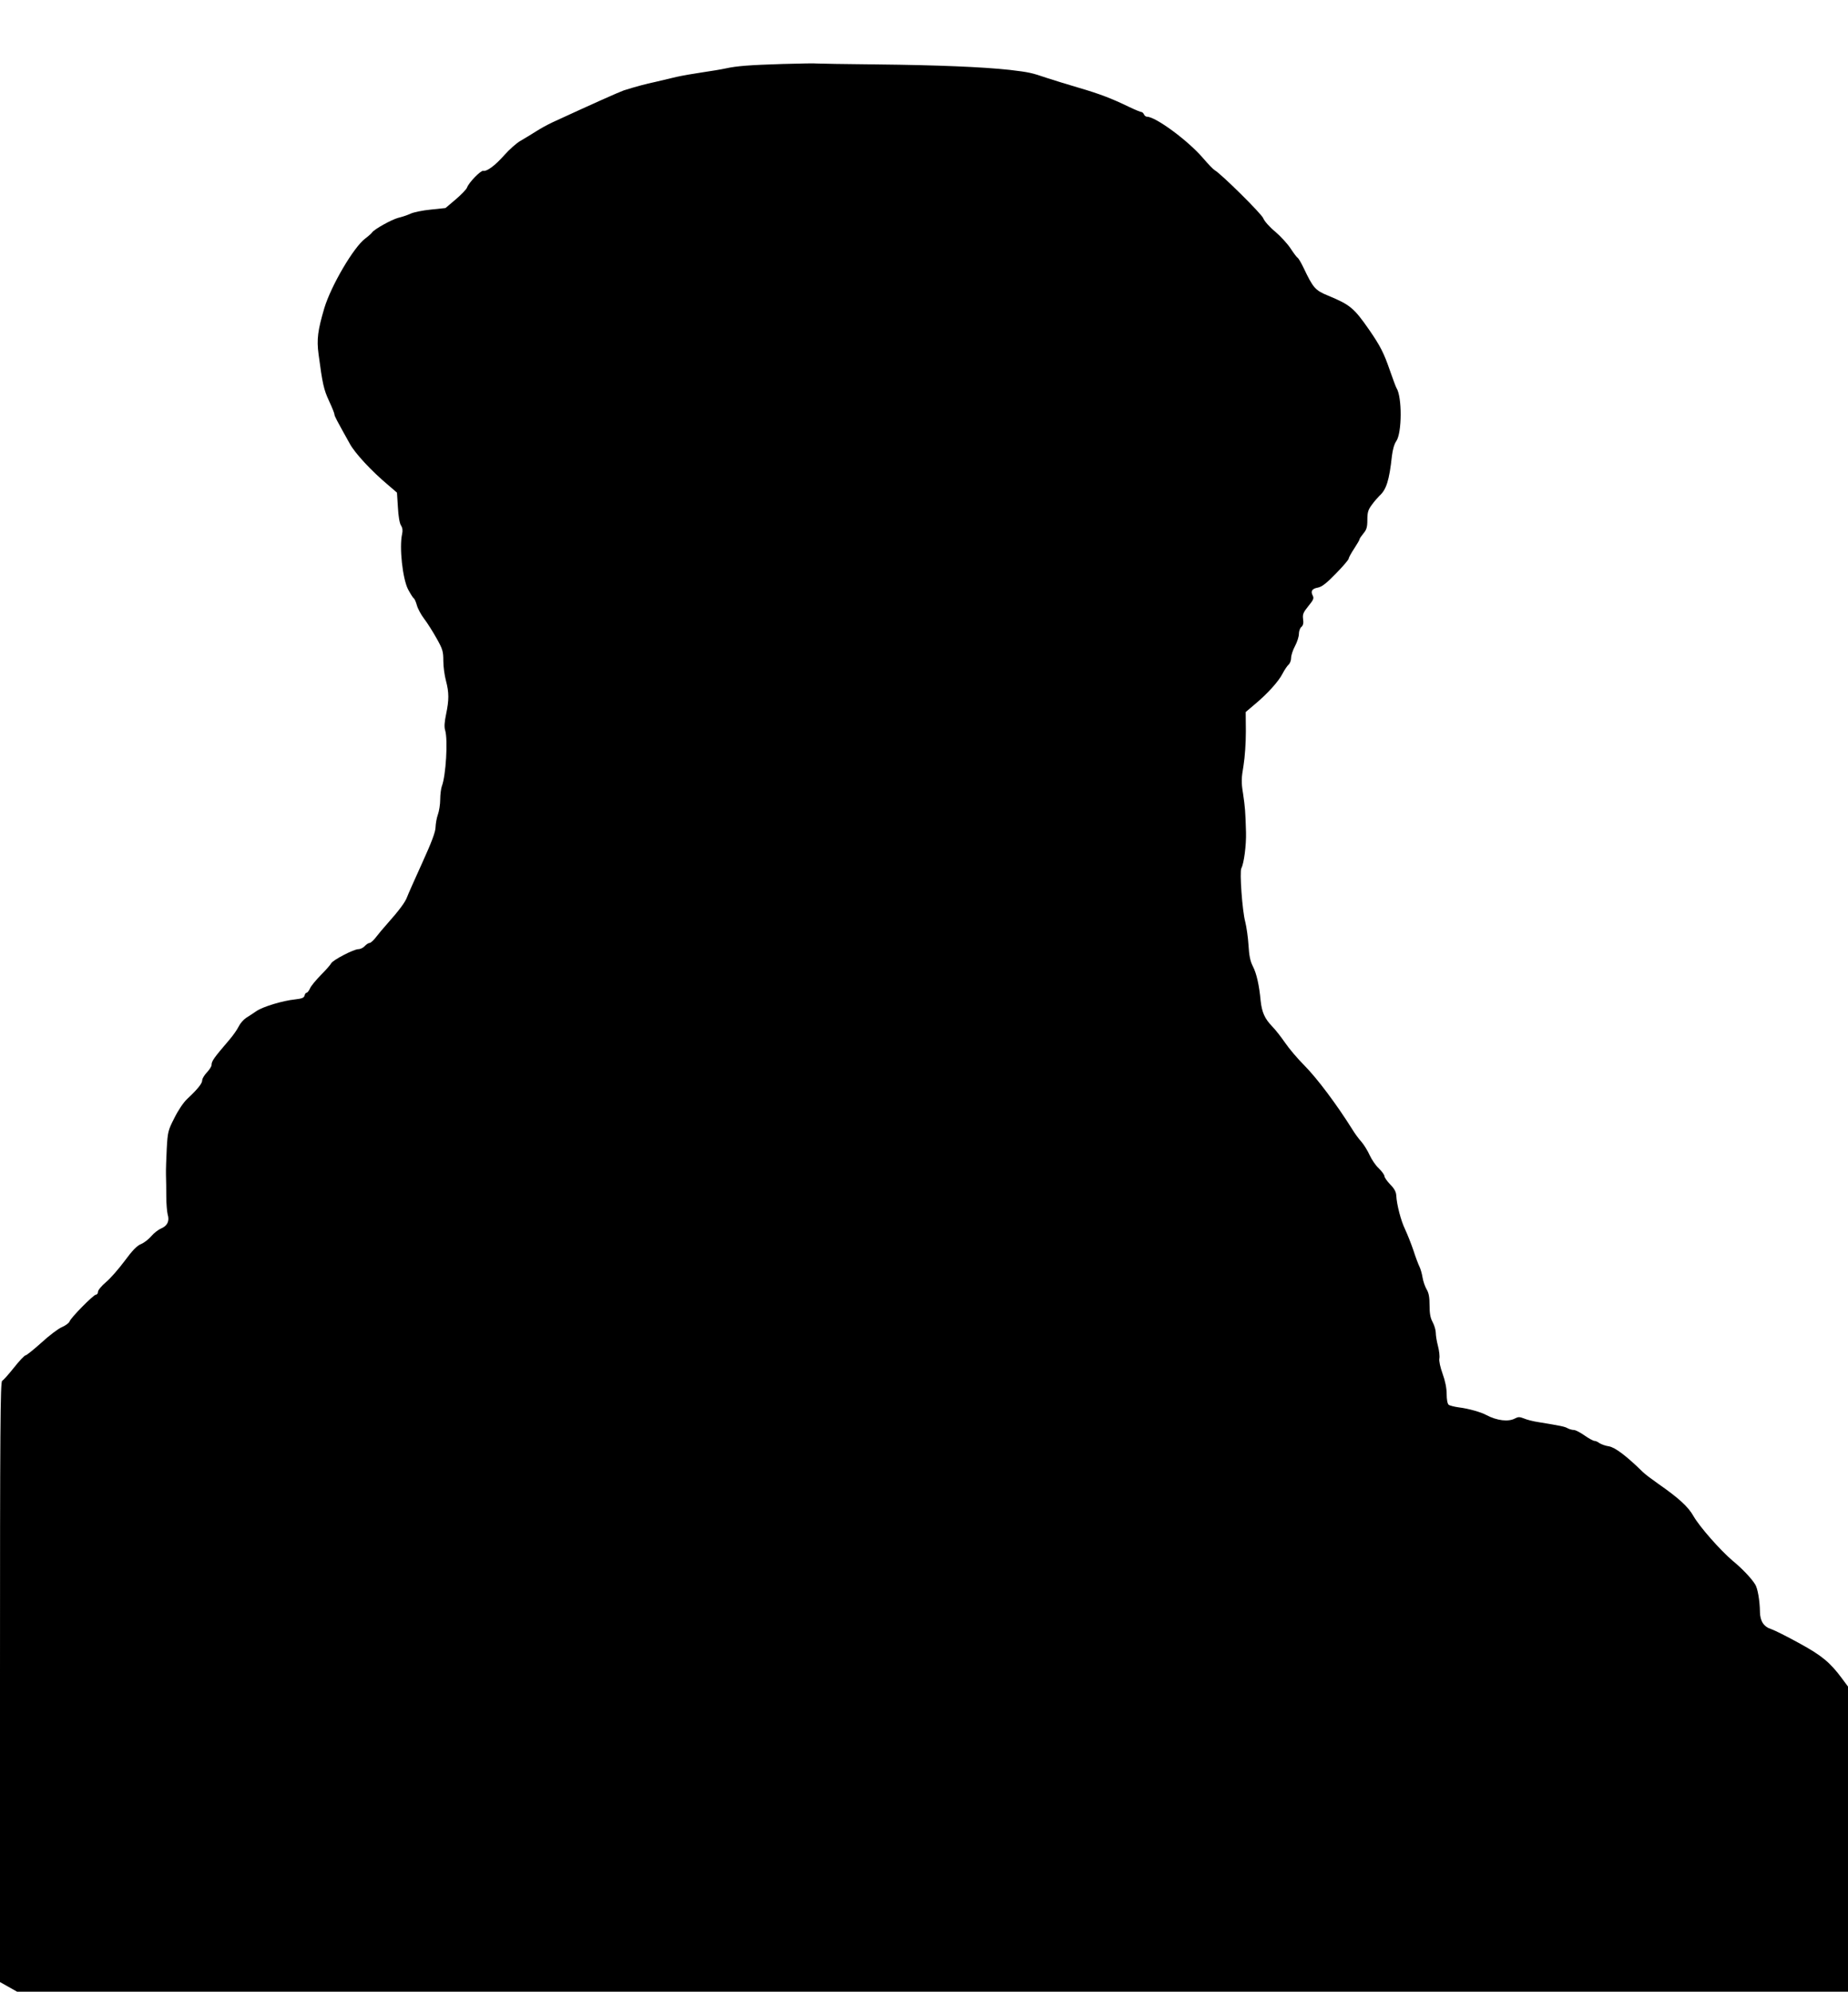
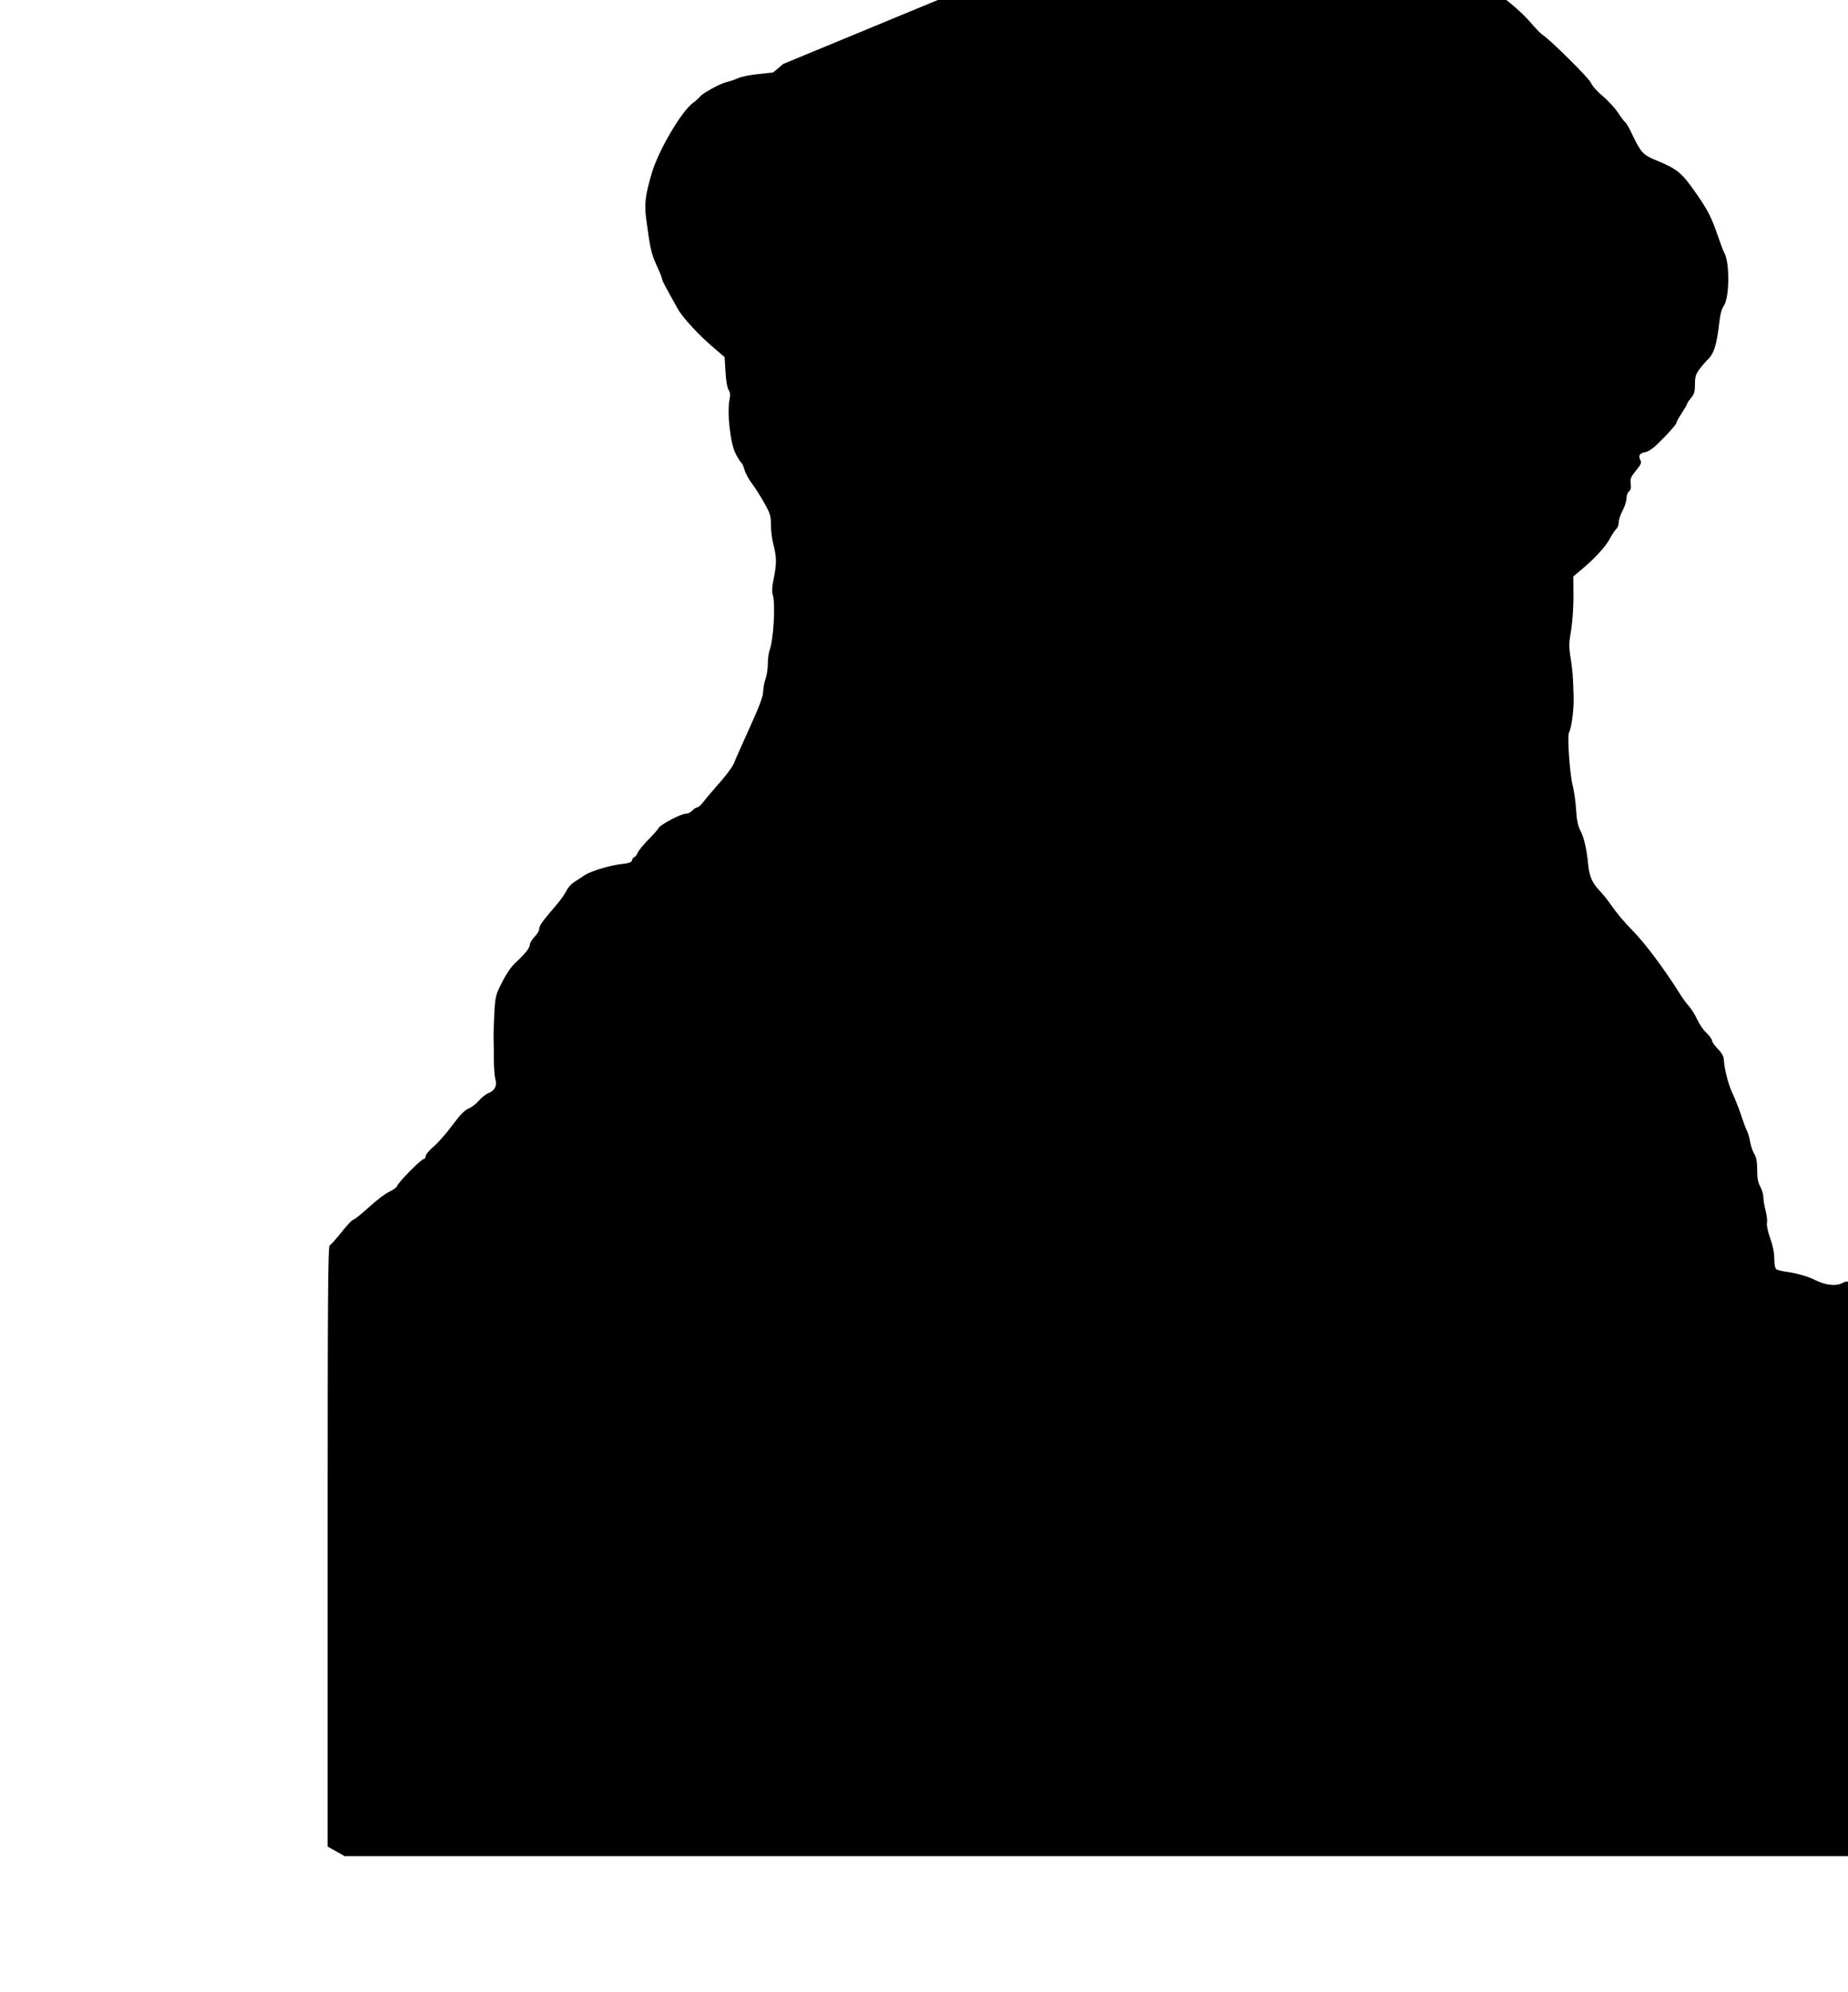
<svg xmlns="http://www.w3.org/2000/svg" version="1.0" width="1188pt" height="1280pt" viewBox="0 0 1188 1280" preserveAspectRatio="xMidYMid meet">
  <g transform="translate(0,1280) scale(0.1,-0.1)" fill="#000000" stroke="none">
-     <path d="M5035 12389 c-219 -7 -298 -13 -371 -29 -27 -6 -94 -17 -149 -25 -55 -8 -129 -21 -165 -29 -36 -9 -96 -23 -135 -32 -66 -14 -125 -30 -205 -55 -29 -10 -202 -87 -460 -206 -30 -14 -77 -40 -105 -58 -27 -17 -71 -44 -97 -59 -26 -14 -73 -56 -105 -92 -61 -69 -113 -107 -137 -102 -16 3 -91 -74 -103 -106 -4 -13 -38 -47 -74 -78 l-65 -55 -95 -10 c-52 -5 -110 -17 -129 -26 -19 -9 -55 -21 -80 -27 -44 -12 -154 -73 -168 -94 -4 -6 -24 -24 -44 -39 -74 -55 -219 -302 -263 -447 -42 -143 -50 -200 -37 -297 25 -188 33 -226 67 -299 19 -41 35 -80 35 -87 0 -11 12 -33 100 -191 34 -61 139 -174 244 -262 l58 -50 6 -94 c3 -58 11 -104 20 -117 10 -16 12 -33 7 -55 -19 -85 3 -286 38 -355 15 -28 31 -54 37 -58 5 -3 14 -23 20 -45 6 -22 27 -61 47 -87 20 -26 56 -83 80 -126 39 -69 43 -84 43 -145 0 -37 8 -94 17 -127 20 -76 20 -122 1 -214 -11 -52 -13 -84 -6 -105 18 -61 5 -291 -22 -360 -5 -15 -10 -53 -10 -84 0 -31 -7 -75 -15 -97 -8 -22 -14 -58 -15 -81 0 -29 -24 -94 -86 -230 -47 -104 -91 -202 -97 -219 -11 -32 -53 -88 -127 -171 -25 -28 -58 -67 -73 -87 -15 -20 -34 -37 -41 -37 -7 0 -21 -9 -31 -20 -10 -11 -28 -20 -41 -20 -30 0 -163 -69 -175 -91 -5 -10 -35 -44 -67 -76 -31 -32 -63 -70 -69 -85 -7 -16 -17 -28 -22 -28 -5 0 -11 -8 -13 -18 -4 -15 -18 -20 -62 -25 -78 -8 -204 -46 -246 -74 -19 -13 -49 -33 -67 -44 -17 -11 -39 -36 -48 -55 -9 -19 -36 -58 -61 -87 -100 -117 -114 -136 -114 -162 0 -8 -13 -29 -30 -47 -16 -17 -30 -40 -30 -50 0 -21 -28 -56 -96 -120 -24 -22 -59 -74 -83 -123 -41 -80 -43 -90 -49 -197 -3 -62 -6 -138 -5 -168 1 -30 2 -93 2 -140 0 -47 5 -99 9 -115 13 -42 -2 -73 -42 -90 -19 -8 -47 -30 -63 -49 -16 -19 -45 -42 -66 -51 -27 -11 -55 -40 -106 -109 -38 -51 -92 -113 -120 -136 -28 -24 -51 -51 -51 -62 0 -10 -6 -18 -13 -18 -15 0 -162 -148 -170 -173 -4 -10 -26 -26 -49 -36 -24 -10 -83 -55 -132 -100 -49 -44 -95 -81 -101 -81 -7 0 -41 -36 -75 -79 -35 -44 -69 -82 -76 -85 -12 -5 -14 -317 -14 -1935 l0 -1929 55 -31 55 -31 5885 0 5885 0 0 980 0 981 -40 54 c-75 101 -130 147 -276 226 -76 42 -156 82 -177 89 -48 15 -72 51 -73 110 -1 75 -15 154 -31 178 -24 39 -85 103 -145 152 -80 68 -212 218 -251 286 -34 61 -96 117 -228 209 -40 28 -84 61 -98 75 -106 104 -178 158 -218 165 -22 3 -49 13 -60 20 -10 8 -25 15 -33 15 -8 0 -37 16 -64 35 -27 19 -58 35 -68 35 -11 0 -29 5 -40 11 -20 11 -39 15 -185 39 -35 5 -78 16 -96 24 -28 11 -37 11 -58 0 -42 -23 -116 -14 -184 22 -34 19 -117 42 -175 49 -30 4 -61 12 -67 17 -8 6 -13 34 -13 69 0 37 -9 83 -26 130 -15 41 -24 83 -21 98 3 14 -1 51 -9 81 -8 30 -14 68 -14 85 0 17 -9 47 -20 68 -15 27 -20 56 -20 108 0 53 -5 80 -19 103 -10 17 -22 51 -26 76 -4 25 -13 56 -20 70 -7 14 -25 61 -39 105 -15 44 -39 104 -53 134 -27 55 -54 159 -57 218 -1 23 -13 45 -39 71 -20 21 -37 45 -37 53 0 8 -16 31 -36 50 -20 18 -46 57 -59 85 -12 27 -36 66 -52 85 -17 18 -44 55 -59 80 -101 161 -225 327 -310 413 -43 43 -98 108 -123 145 -25 36 -62 84 -84 106 -47 49 -65 90 -73 164 -9 98 -26 175 -50 221 -17 33 -24 69 -28 136 -3 50 -13 118 -21 150 -19 70 -37 322 -25 344 17 32 32 148 30 230 -4 138 -6 161 -19 250 -12 73 -11 98 3 180 9 56 15 146 15 219 l-1 125 53 45 c85 70 159 152 184 202 13 25 31 51 39 58 9 8 16 27 16 43 0 16 11 50 25 76 14 26 25 61 25 78 0 17 7 38 16 45 11 9 15 24 11 50 -4 32 1 43 34 84 32 39 37 50 28 67 -15 29 -5 45 34 52 25 5 55 28 115 90 45 46 82 89 82 96 0 6 16 35 35 64 19 29 35 56 35 61 0 4 11 20 25 37 20 24 25 40 25 87 0 48 5 65 29 97 15 21 38 47 49 58 44 39 63 99 80 256 5 41 15 77 28 95 37 53 38 285 1 342 -4 6 -23 58 -43 115 -38 110 -61 155 -132 258 -98 141 -122 161 -264 220 -83 34 -96 48 -159 181 -15 31 -32 60 -38 63 -6 4 -26 31 -45 60 -19 29 -63 77 -98 107 -37 30 -70 68 -77 86 -10 28 -270 285 -312 309 -9 5 -44 41 -78 81 -96 111 -302 263 -358 263 -7 0 -16 7 -19 15 -4 8 -11 15 -16 15 -6 0 -42 15 -82 34 -111 54 -191 84 -321 122 -66 19 -158 48 -205 63 -100 34 -114 37 -240 52 -173 19 -470 31 -850 35 -206 2 -382 5 -390 6 -8 2 -105 0 -215 -3z" />
+     <path d="M5035 12389 l-65 -55 -95 -10 c-52 -5 -110 -17 -129 -26 -19 -9 -55 -21 -80 -27 -44 -12 -154 -73 -168 -94 -4 -6 -24 -24 -44 -39 -74 -55 -219 -302 -263 -447 -42 -143 -50 -200 -37 -297 25 -188 33 -226 67 -299 19 -41 35 -80 35 -87 0 -11 12 -33 100 -191 34 -61 139 -174 244 -262 l58 -50 6 -94 c3 -58 11 -104 20 -117 10 -16 12 -33 7 -55 -19 -85 3 -286 38 -355 15 -28 31 -54 37 -58 5 -3 14 -23 20 -45 6 -22 27 -61 47 -87 20 -26 56 -83 80 -126 39 -69 43 -84 43 -145 0 -37 8 -94 17 -127 20 -76 20 -122 1 -214 -11 -52 -13 -84 -6 -105 18 -61 5 -291 -22 -360 -5 -15 -10 -53 -10 -84 0 -31 -7 -75 -15 -97 -8 -22 -14 -58 -15 -81 0 -29 -24 -94 -86 -230 -47 -104 -91 -202 -97 -219 -11 -32 -53 -88 -127 -171 -25 -28 -58 -67 -73 -87 -15 -20 -34 -37 -41 -37 -7 0 -21 -9 -31 -20 -10 -11 -28 -20 -41 -20 -30 0 -163 -69 -175 -91 -5 -10 -35 -44 -67 -76 -31 -32 -63 -70 -69 -85 -7 -16 -17 -28 -22 -28 -5 0 -11 -8 -13 -18 -4 -15 -18 -20 -62 -25 -78 -8 -204 -46 -246 -74 -19 -13 -49 -33 -67 -44 -17 -11 -39 -36 -48 -55 -9 -19 -36 -58 -61 -87 -100 -117 -114 -136 -114 -162 0 -8 -13 -29 -30 -47 -16 -17 -30 -40 -30 -50 0 -21 -28 -56 -96 -120 -24 -22 -59 -74 -83 -123 -41 -80 -43 -90 -49 -197 -3 -62 -6 -138 -5 -168 1 -30 2 -93 2 -140 0 -47 5 -99 9 -115 13 -42 -2 -73 -42 -90 -19 -8 -47 -30 -63 -49 -16 -19 -45 -42 -66 -51 -27 -11 -55 -40 -106 -109 -38 -51 -92 -113 -120 -136 -28 -24 -51 -51 -51 -62 0 -10 -6 -18 -13 -18 -15 0 -162 -148 -170 -173 -4 -10 -26 -26 -49 -36 -24 -10 -83 -55 -132 -100 -49 -44 -95 -81 -101 -81 -7 0 -41 -36 -75 -79 -35 -44 -69 -82 -76 -85 -12 -5 -14 -317 -14 -1935 l0 -1929 55 -31 55 -31 5885 0 5885 0 0 980 0 981 -40 54 c-75 101 -130 147 -276 226 -76 42 -156 82 -177 89 -48 15 -72 51 -73 110 -1 75 -15 154 -31 178 -24 39 -85 103 -145 152 -80 68 -212 218 -251 286 -34 61 -96 117 -228 209 -40 28 -84 61 -98 75 -106 104 -178 158 -218 165 -22 3 -49 13 -60 20 -10 8 -25 15 -33 15 -8 0 -37 16 -64 35 -27 19 -58 35 -68 35 -11 0 -29 5 -40 11 -20 11 -39 15 -185 39 -35 5 -78 16 -96 24 -28 11 -37 11 -58 0 -42 -23 -116 -14 -184 22 -34 19 -117 42 -175 49 -30 4 -61 12 -67 17 -8 6 -13 34 -13 69 0 37 -9 83 -26 130 -15 41 -24 83 -21 98 3 14 -1 51 -9 81 -8 30 -14 68 -14 85 0 17 -9 47 -20 68 -15 27 -20 56 -20 108 0 53 -5 80 -19 103 -10 17 -22 51 -26 76 -4 25 -13 56 -20 70 -7 14 -25 61 -39 105 -15 44 -39 104 -53 134 -27 55 -54 159 -57 218 -1 23 -13 45 -39 71 -20 21 -37 45 -37 53 0 8 -16 31 -36 50 -20 18 -46 57 -59 85 -12 27 -36 66 -52 85 -17 18 -44 55 -59 80 -101 161 -225 327 -310 413 -43 43 -98 108 -123 145 -25 36 -62 84 -84 106 -47 49 -65 90 -73 164 -9 98 -26 175 -50 221 -17 33 -24 69 -28 136 -3 50 -13 118 -21 150 -19 70 -37 322 -25 344 17 32 32 148 30 230 -4 138 -6 161 -19 250 -12 73 -11 98 3 180 9 56 15 146 15 219 l-1 125 53 45 c85 70 159 152 184 202 13 25 31 51 39 58 9 8 16 27 16 43 0 16 11 50 25 76 14 26 25 61 25 78 0 17 7 38 16 45 11 9 15 24 11 50 -4 32 1 43 34 84 32 39 37 50 28 67 -15 29 -5 45 34 52 25 5 55 28 115 90 45 46 82 89 82 96 0 6 16 35 35 64 19 29 35 56 35 61 0 4 11 20 25 37 20 24 25 40 25 87 0 48 5 65 29 97 15 21 38 47 49 58 44 39 63 99 80 256 5 41 15 77 28 95 37 53 38 285 1 342 -4 6 -23 58 -43 115 -38 110 -61 155 -132 258 -98 141 -122 161 -264 220 -83 34 -96 48 -159 181 -15 31 -32 60 -38 63 -6 4 -26 31 -45 60 -19 29 -63 77 -98 107 -37 30 -70 68 -77 86 -10 28 -270 285 -312 309 -9 5 -44 41 -78 81 -96 111 -302 263 -358 263 -7 0 -16 7 -19 15 -4 8 -11 15 -16 15 -6 0 -42 15 -82 34 -111 54 -191 84 -321 122 -66 19 -158 48 -205 63 -100 34 -114 37 -240 52 -173 19 -470 31 -850 35 -206 2 -382 5 -390 6 -8 2 -105 0 -215 -3z" />
  </g>
</svg>